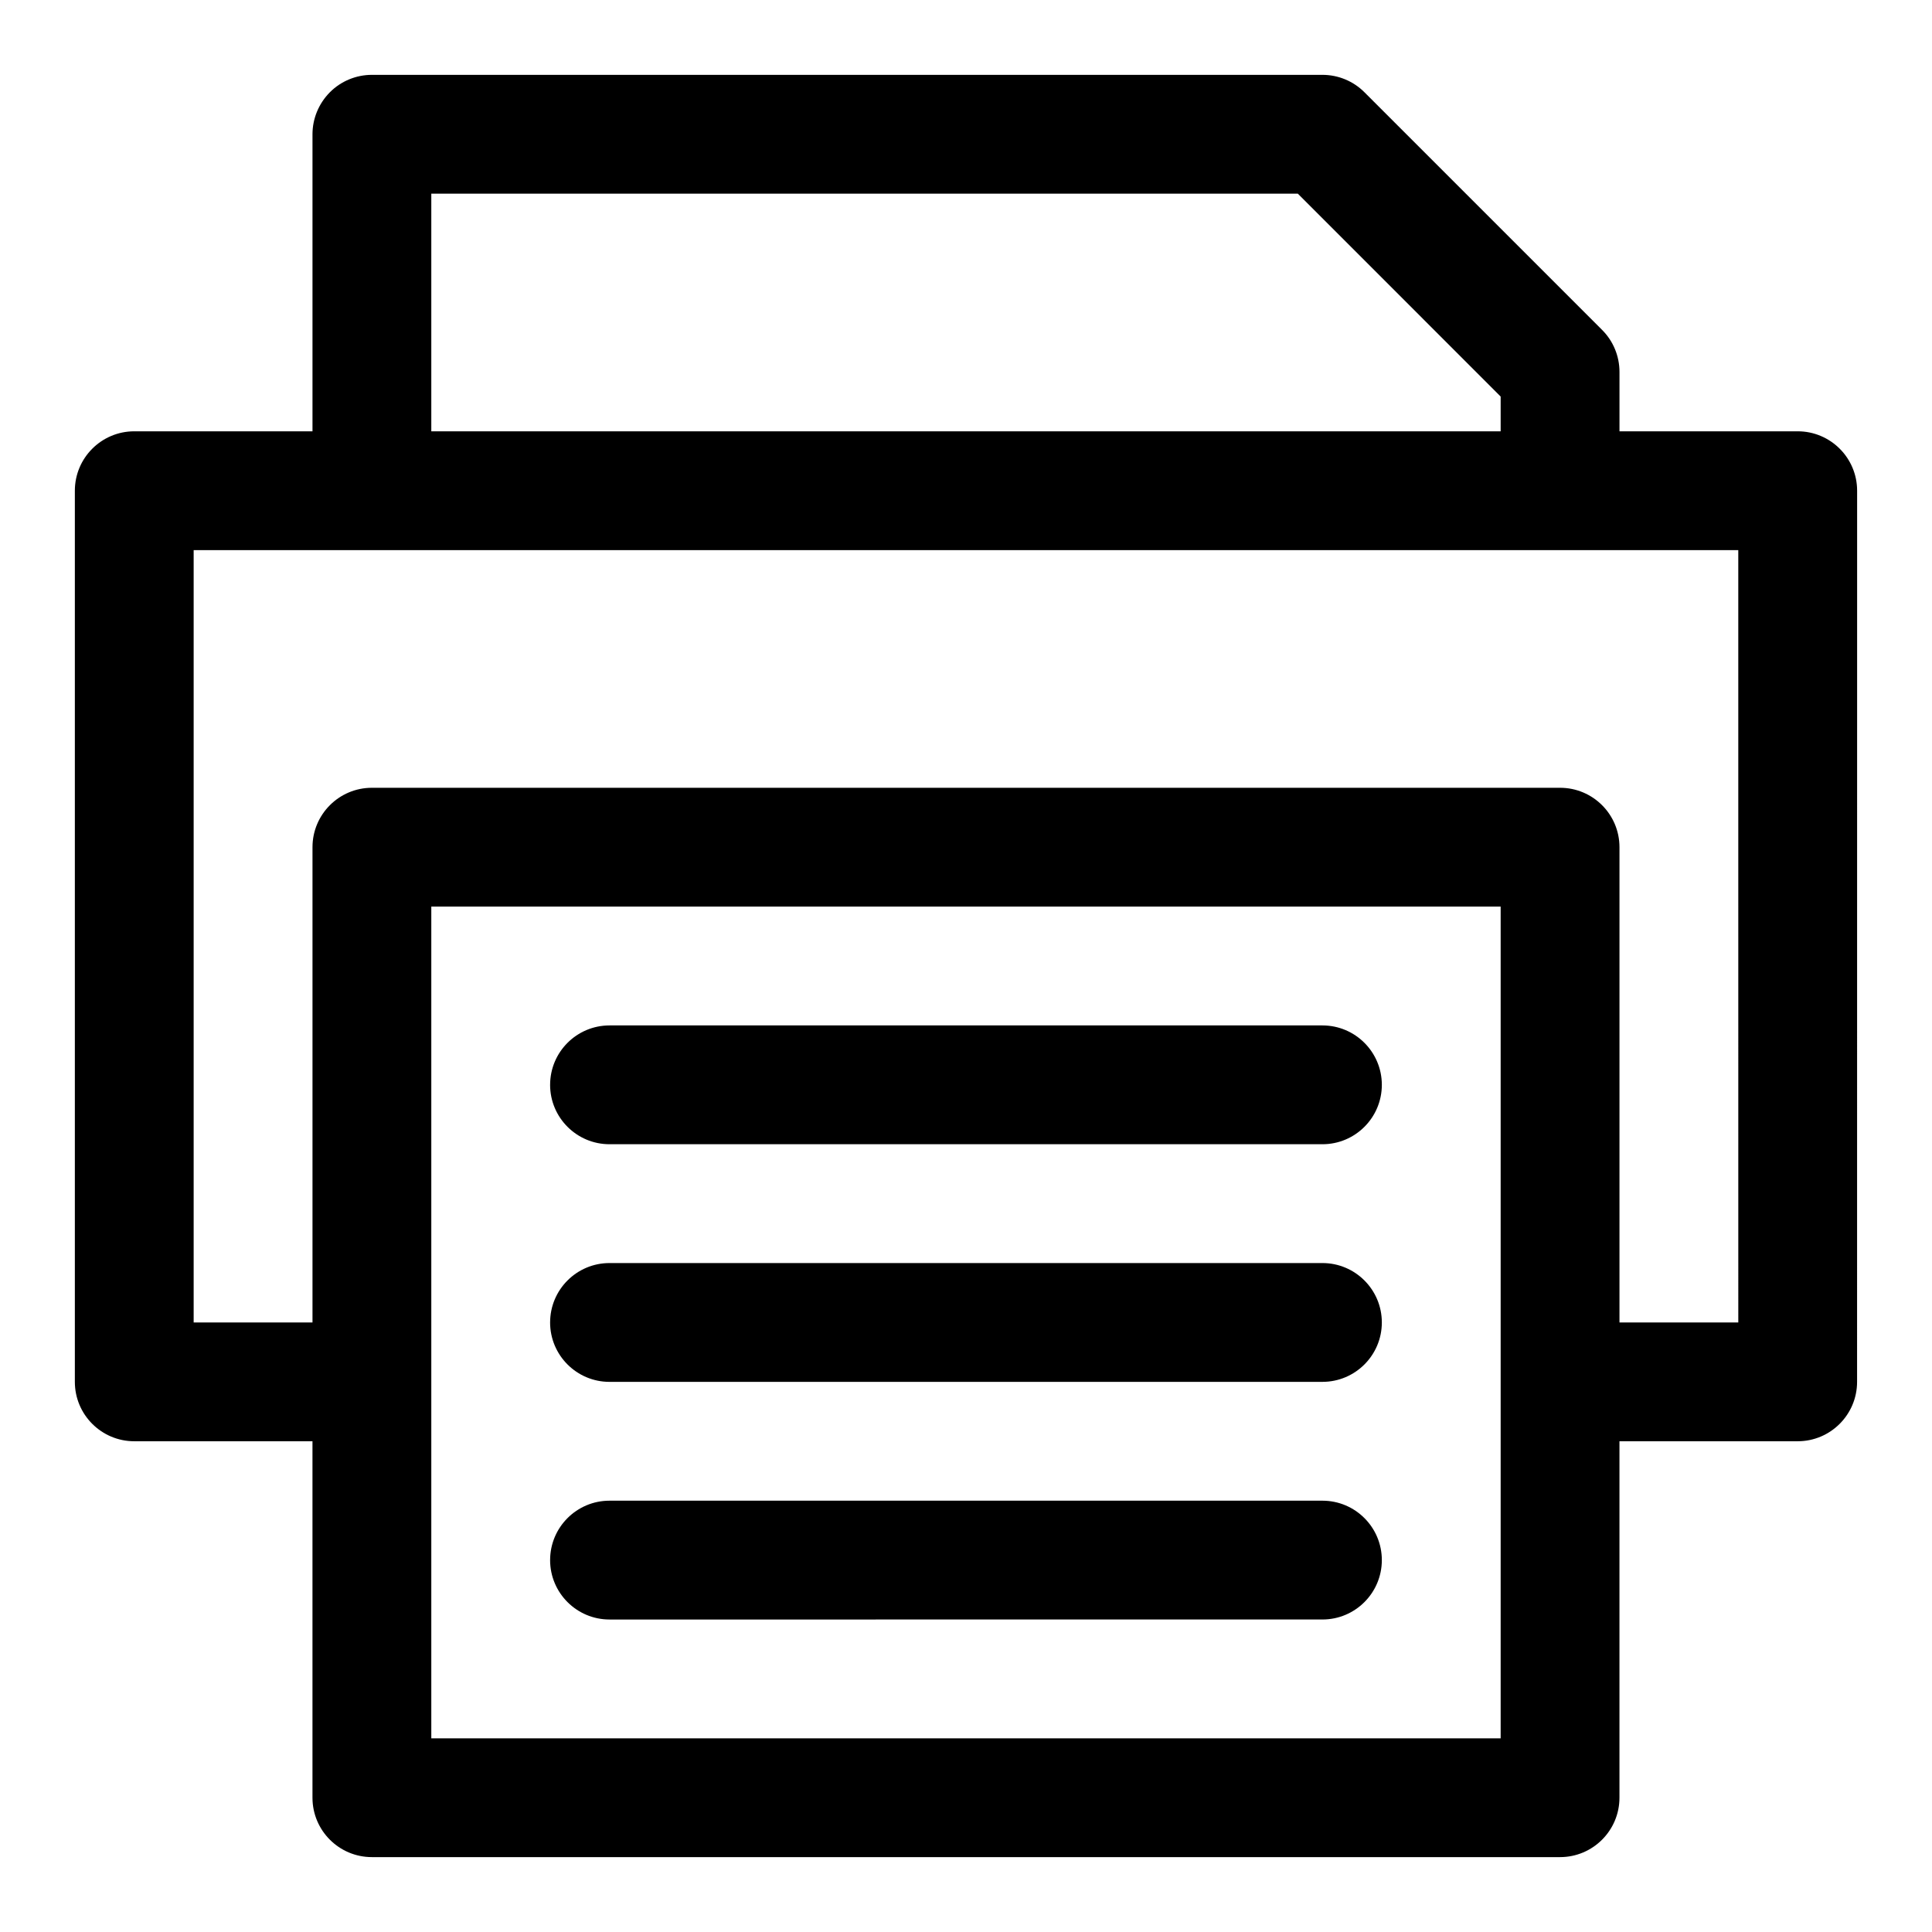
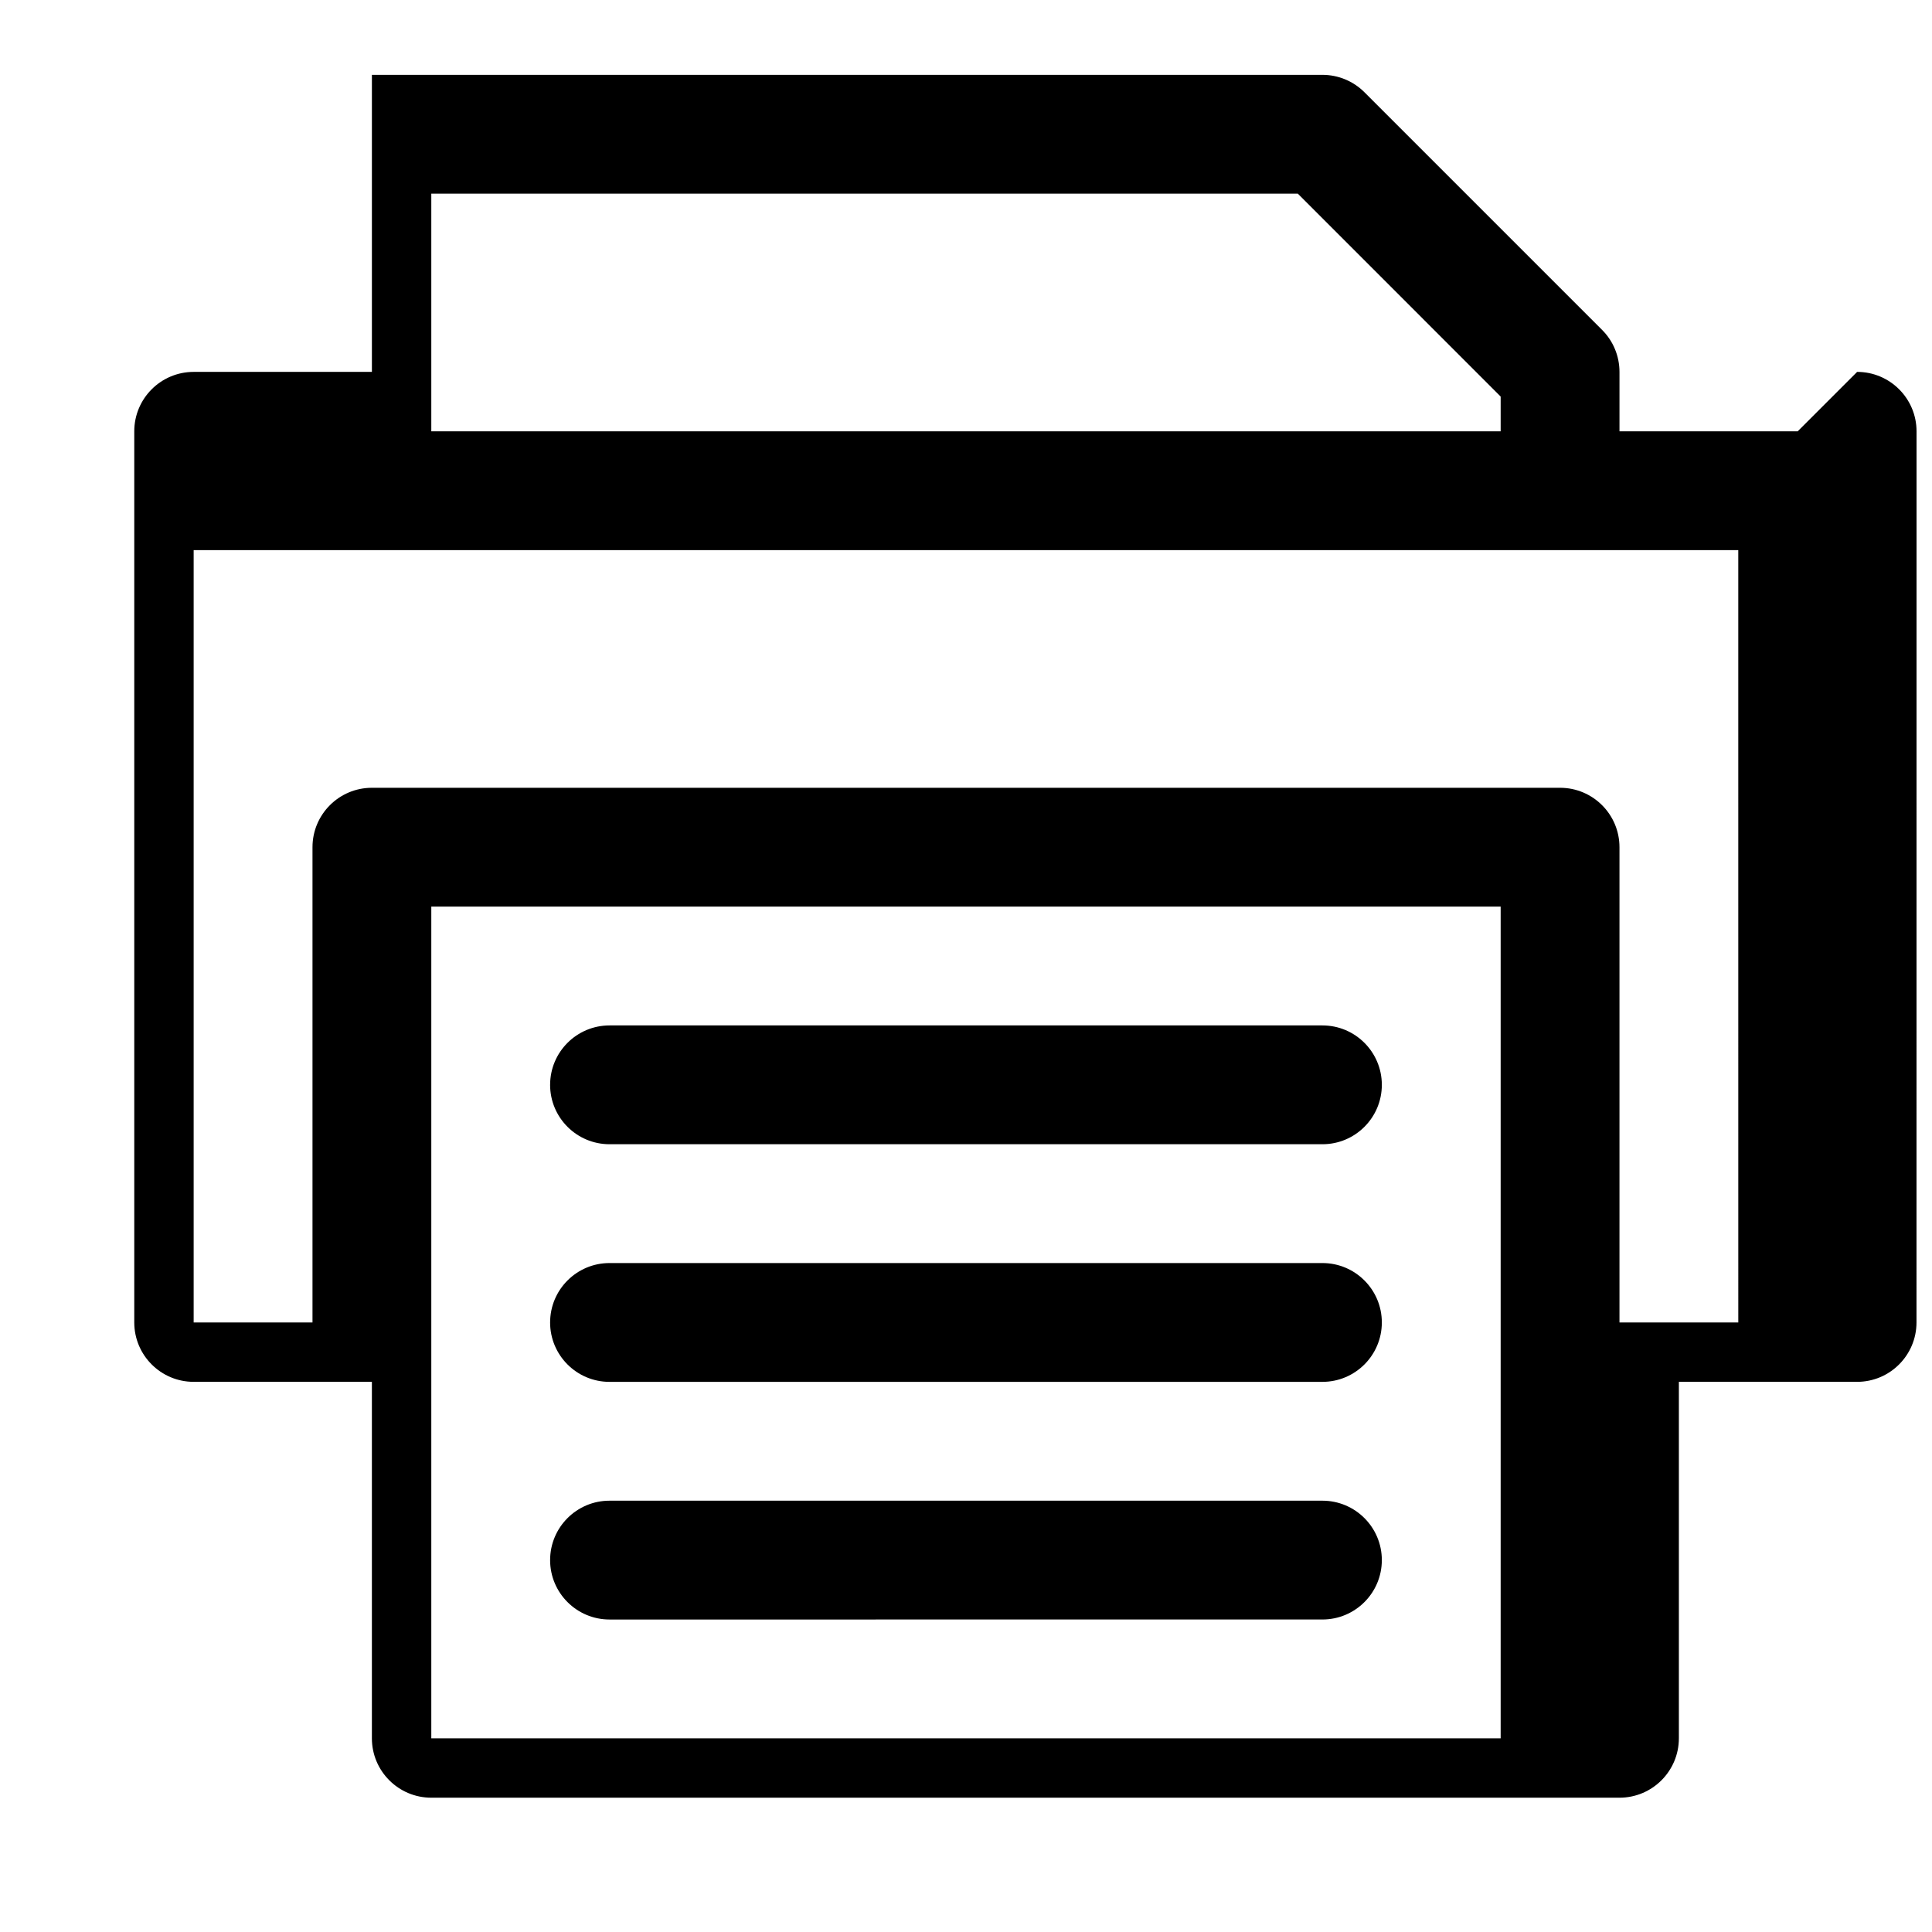
<svg xmlns="http://www.w3.org/2000/svg" fill="#000000" width="800px" height="800px" version="1.1" viewBox="144 144 512 512">
-   <path d="m620.41 258.3h-47.23v-15.742c0-4.172-1.652-8.188-4.613-11.133l-62.977-62.977c-2.945-2.957-6.957-4.613-11.133-4.613h-251.9c-4.172 0-8.188 1.656-11.133 4.613-2.941 2.961-4.613 6.961-4.613 11.133v78.719h-47.23c-8.691 0-15.746 7.055-15.746 15.746v236.16c0 8.691 7.055 15.742 15.742 15.742h47.23v94.465c0 8.691 7.055 15.742 15.742 15.742h314.88c8.691 0 15.742-7.055 15.742-15.742v-94.465h47.23c8.691 0 15.742-7.055 15.742-15.742l0.012-236.16c0-8.691-7.055-15.746-15.746-15.746zm-362.11-62.977h229.64l53.75 53.77v9.207h-283.39zm283.39 409.35h-283.39v-220.42h283.39zm62.977-110.21h-31.488v-125.95c0-8.691-7.055-15.742-15.742-15.742h-314.88c-8.691 0-15.742 7.055-15.742 15.742v125.95h-31.492v-204.67h409.34zm-314.88 62.977c0-8.691 7.055-15.742 15.742-15.742h188.93c8.691 0 15.742 7.055 15.742 15.742 0 8.691-7.055 15.742-15.742 15.742l-188.93 0.004c-8.691 0-15.746-7.055-15.746-15.746zm0-62.977c0-8.691 7.055-15.742 15.742-15.742h188.93c8.691 0 15.742 7.055 15.742 15.742 0 8.691-7.055 15.742-15.742 15.742l-188.93 0.004c-8.691 0-15.746-7.055-15.746-15.746zm0-62.973c0-8.691 7.055-15.742 15.742-15.742h188.93c8.691 0 15.742 7.055 15.742 15.742 0 8.691-7.055 15.742-15.742 15.742h-188.93c-8.691 0-15.746-7.055-15.746-15.742z" />
+   <path d="m620.41 258.3h-47.23v-15.742c0-4.172-1.652-8.188-4.613-11.133l-62.977-62.977c-2.945-2.957-6.957-4.613-11.133-4.613h-251.9v78.719h-47.23c-8.691 0-15.746 7.055-15.746 15.746v236.16c0 8.691 7.055 15.742 15.742 15.742h47.23v94.465c0 8.691 7.055 15.742 15.742 15.742h314.88c8.691 0 15.742-7.055 15.742-15.742v-94.465h47.23c8.691 0 15.742-7.055 15.742-15.742l0.012-236.16c0-8.691-7.055-15.746-15.746-15.746zm-362.11-62.977h229.64l53.75 53.77v9.207h-283.39zm283.39 409.35h-283.39v-220.42h283.39zm62.977-110.21h-31.488v-125.95c0-8.691-7.055-15.742-15.742-15.742h-314.88c-8.691 0-15.742 7.055-15.742 15.742v125.95h-31.492v-204.67h409.34zm-314.88 62.977c0-8.691 7.055-15.742 15.742-15.742h188.93c8.691 0 15.742 7.055 15.742 15.742 0 8.691-7.055 15.742-15.742 15.742l-188.93 0.004c-8.691 0-15.746-7.055-15.746-15.746zm0-62.977c0-8.691 7.055-15.742 15.742-15.742h188.93c8.691 0 15.742 7.055 15.742 15.742 0 8.691-7.055 15.742-15.742 15.742l-188.93 0.004c-8.691 0-15.746-7.055-15.746-15.746zm0-62.973c0-8.691 7.055-15.742 15.742-15.742h188.93c8.691 0 15.742 7.055 15.742 15.742 0 8.691-7.055 15.742-15.742 15.742h-188.93c-8.691 0-15.746-7.055-15.746-15.742z" />
</svg>